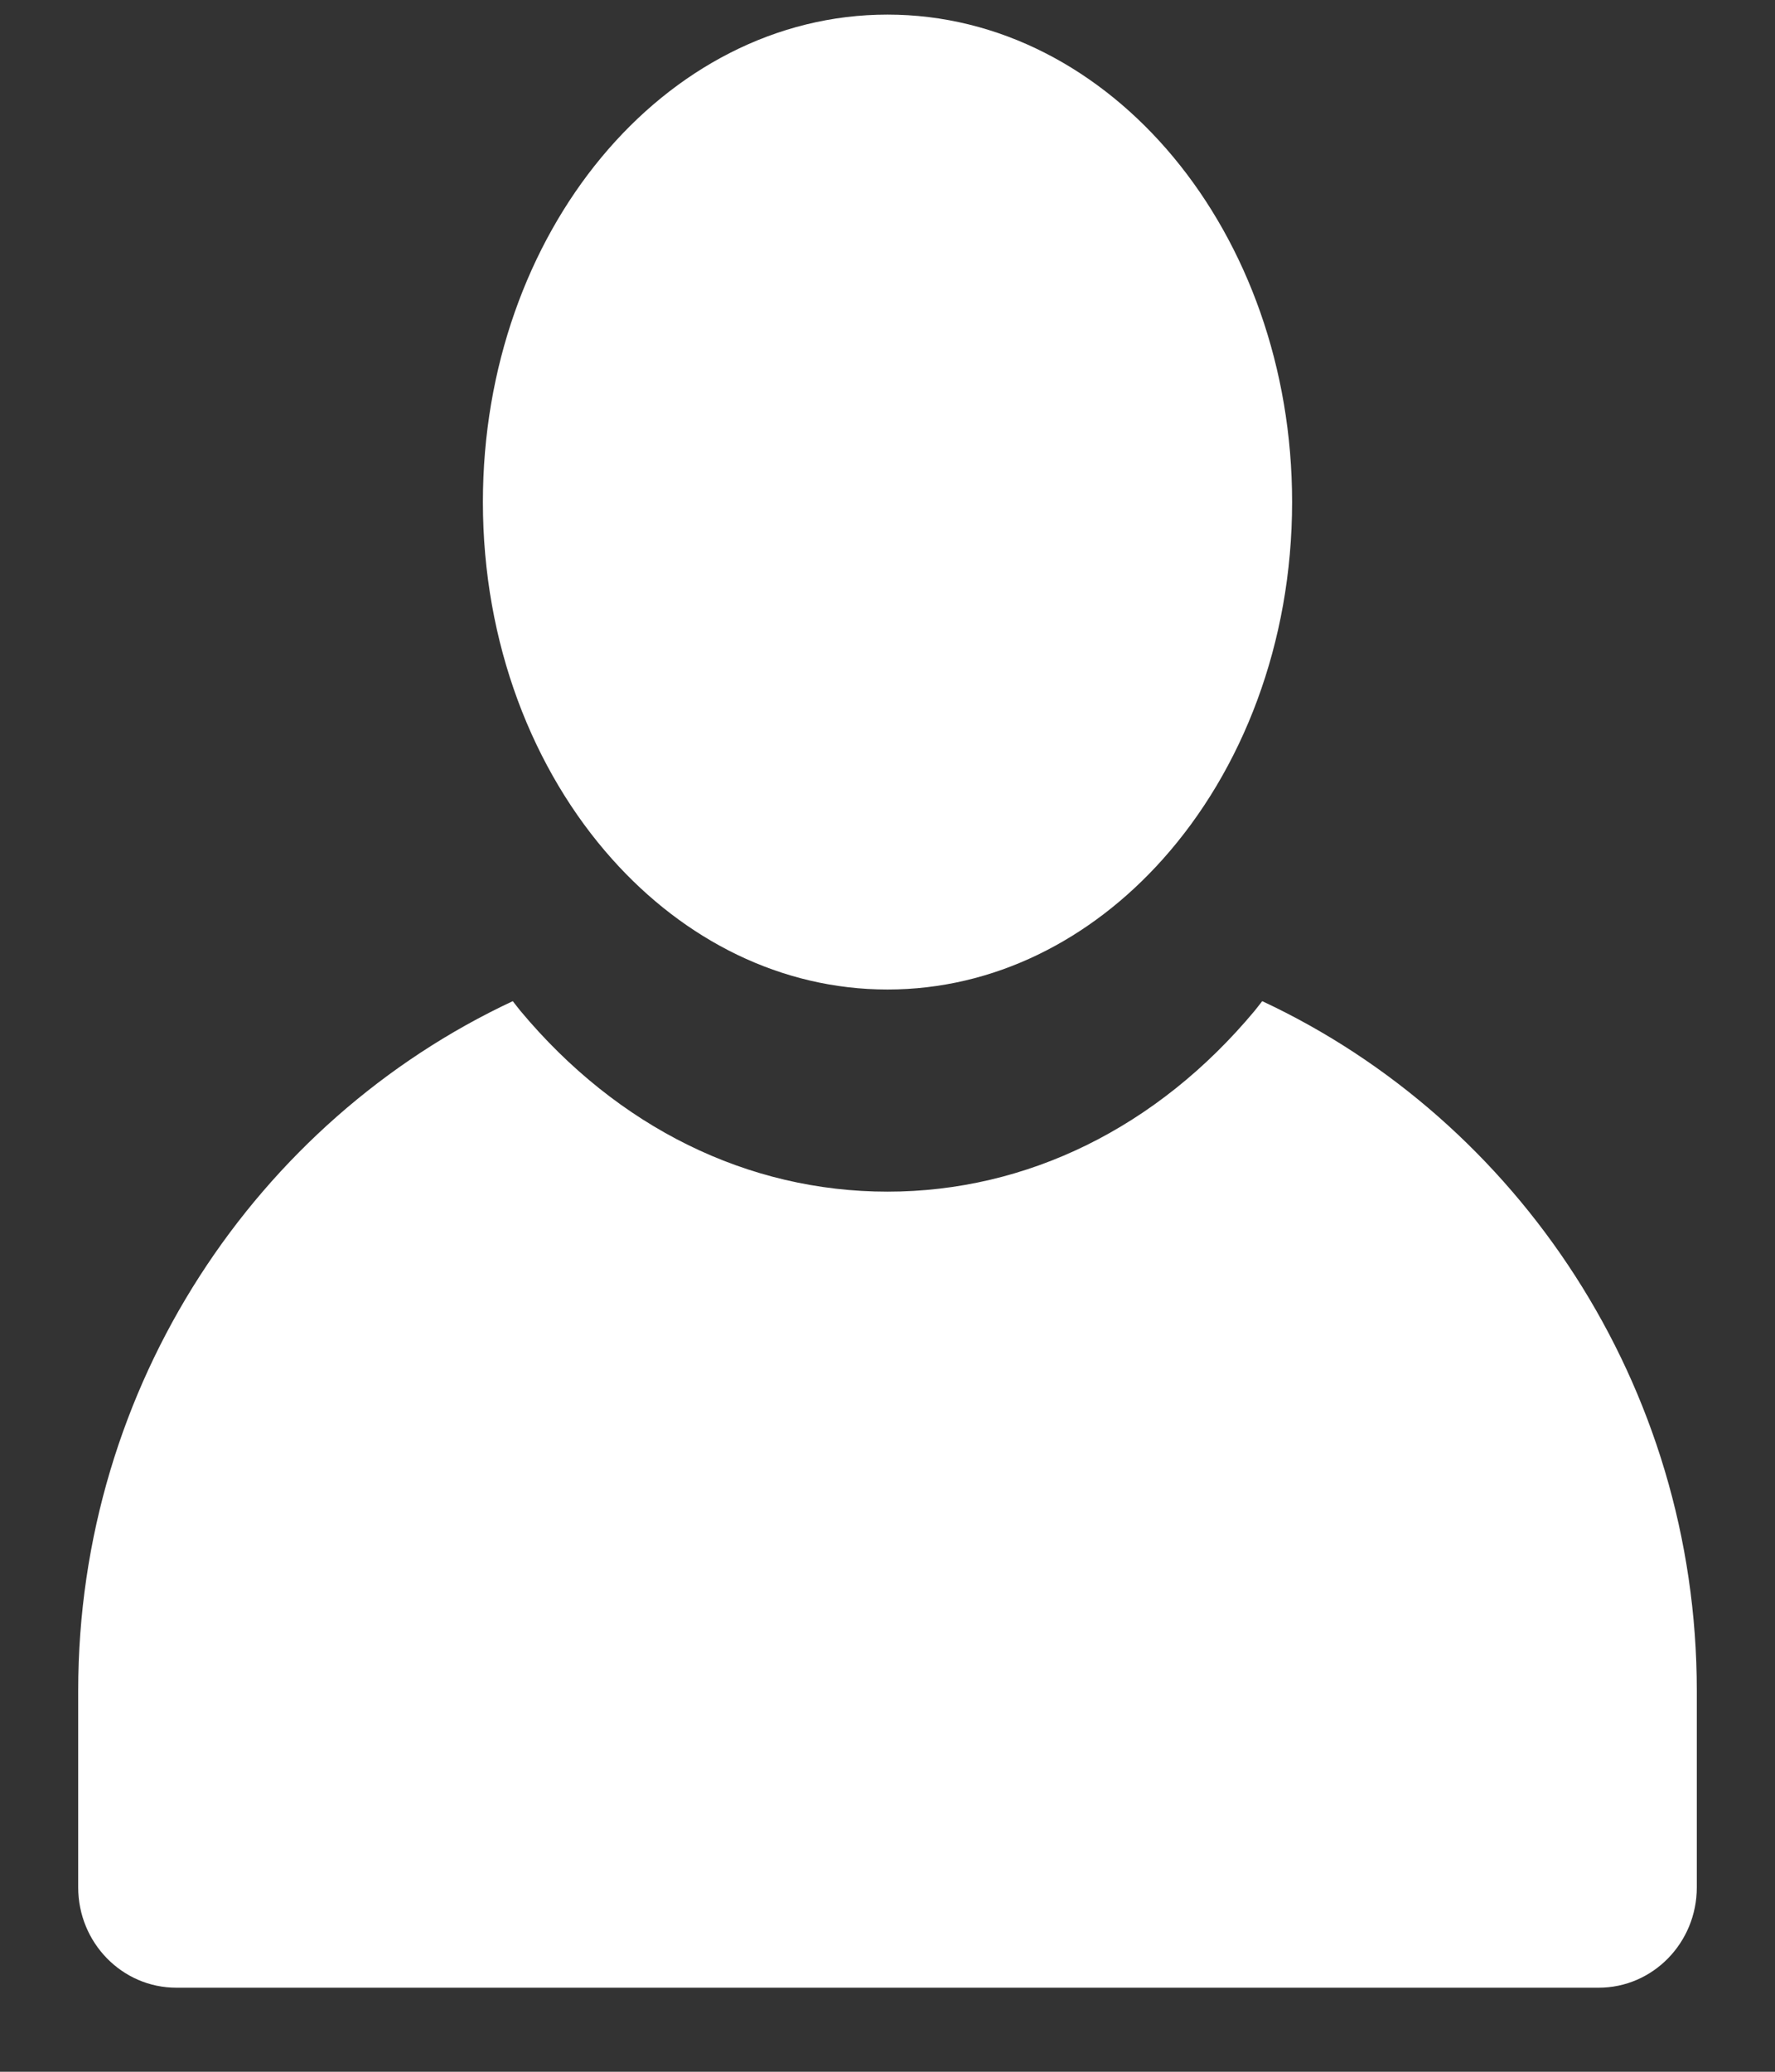
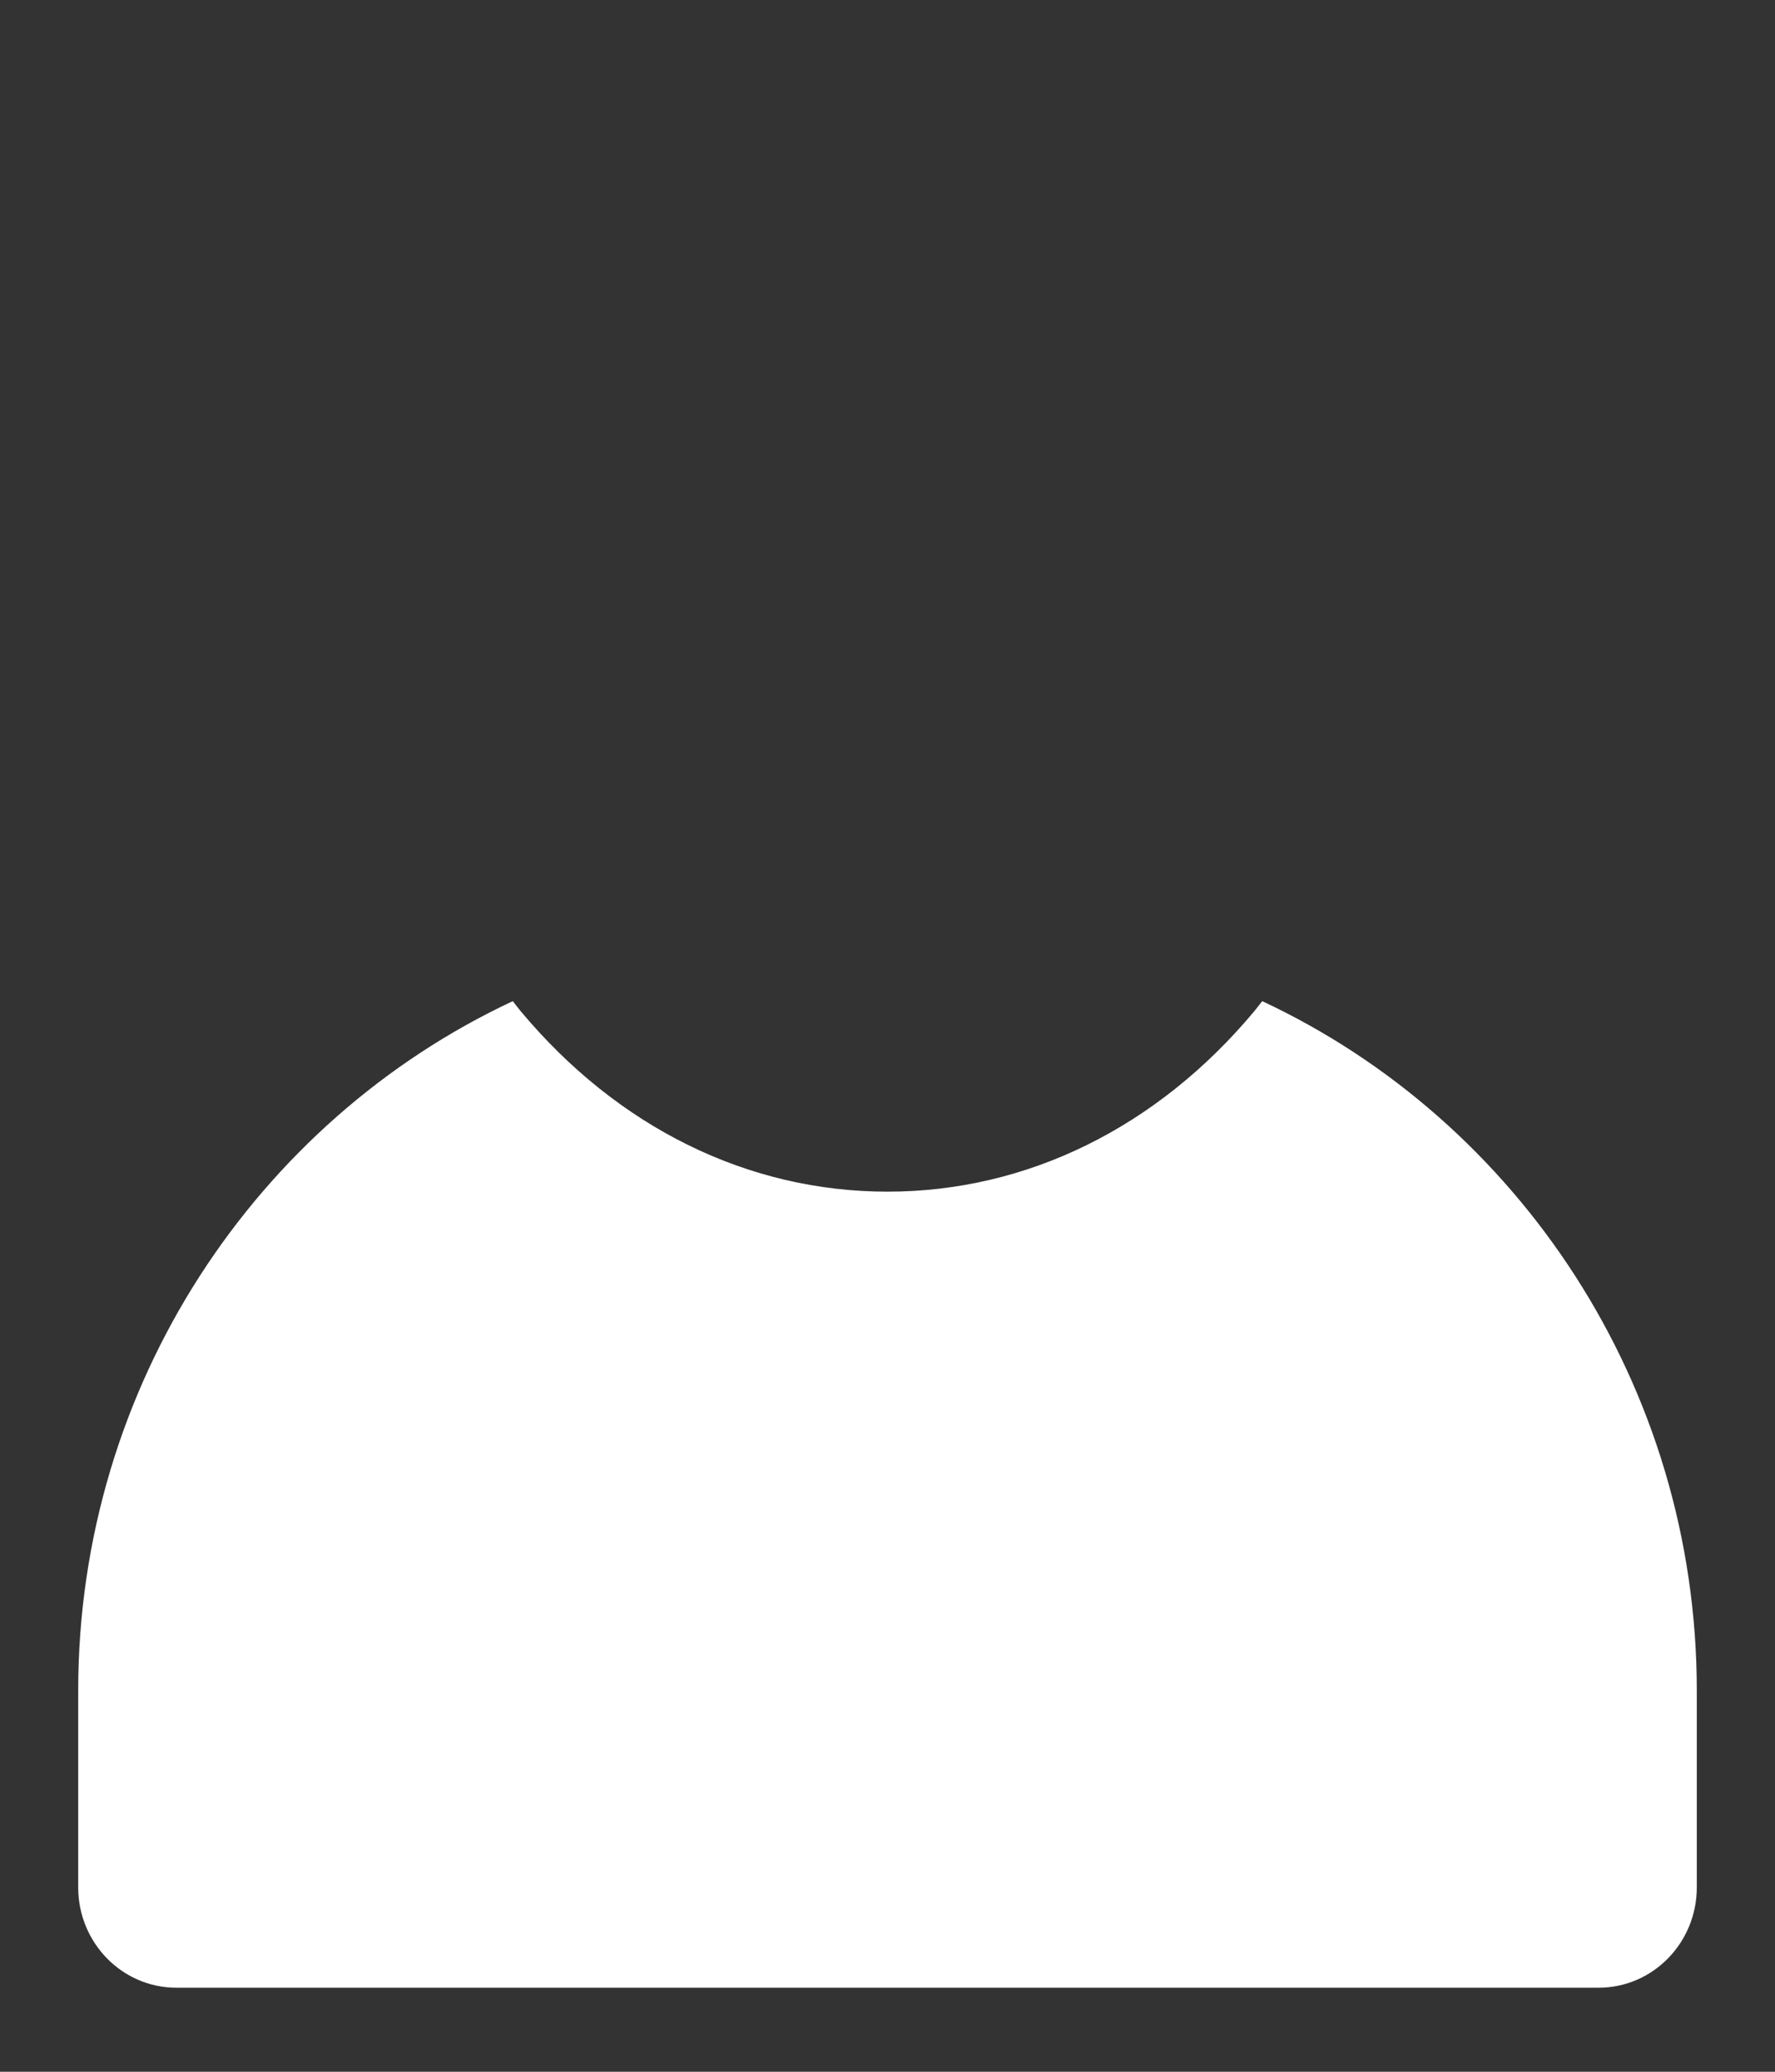
<svg xmlns="http://www.w3.org/2000/svg" width="18px" height="21px" viewBox="0 0 18 21" version="1.1">
  <rect x="0" y="0" width="18" height="21" fill="#333333" stroke="none" />
  <title>6D1D5992-D9AF-4872-B1F7-B5829E61E24D@2x</title>
  <desc>Created with sketchtool.</desc>
  <g id="Accueil" stroke="none" stroke-width="1" fill="none" fill-rule="evenodd">
    <g id="ACCUEIL-Copy-3" transform="translate(-313, -45)" fill="#FFFFFF">
      <g id="Group-Copy-2" transform="translate(301, 35)">
        <g id="Group-6-Copy" transform="translate(12.5, 10.148)">
          <path d="M12.3,10 C12.274,10.033 12.249,10.066 12.222,10.099 C11.236,11.281 9.914,11.931 8.5,11.931 C7.085,11.931 5.764,11.281 4.778,10.099 C4.751,10.066 4.726,10.033 4.7,10 C2.107,11.212 0.293,13.894 0.293,16.989 L0.293,18.983 C0.293,19.544 0.738,20 1.288,20 L15.712,20 C16.262,20 16.707,19.544 16.707,18.983 L16.707,16.989 C16.707,13.894 14.893,11.212 12.3,10" id="Fill-1" />
-           <path d="M11.291,8.562 C12.098,7.66 12.603,6.372 12.603,4.941 C12.603,2.212 10.766,0 8.5,0 C6.234,0 4.397,2.212 4.397,4.941 C4.397,6.372 4.902,7.66 5.709,8.562 C6.441,9.381 7.422,9.882 8.5,9.882 C9.578,9.882 10.559,9.381 11.291,8.562 Z" id="Fill-4" />
        </g>
      </g>
    </g>
  </g>
</svg>